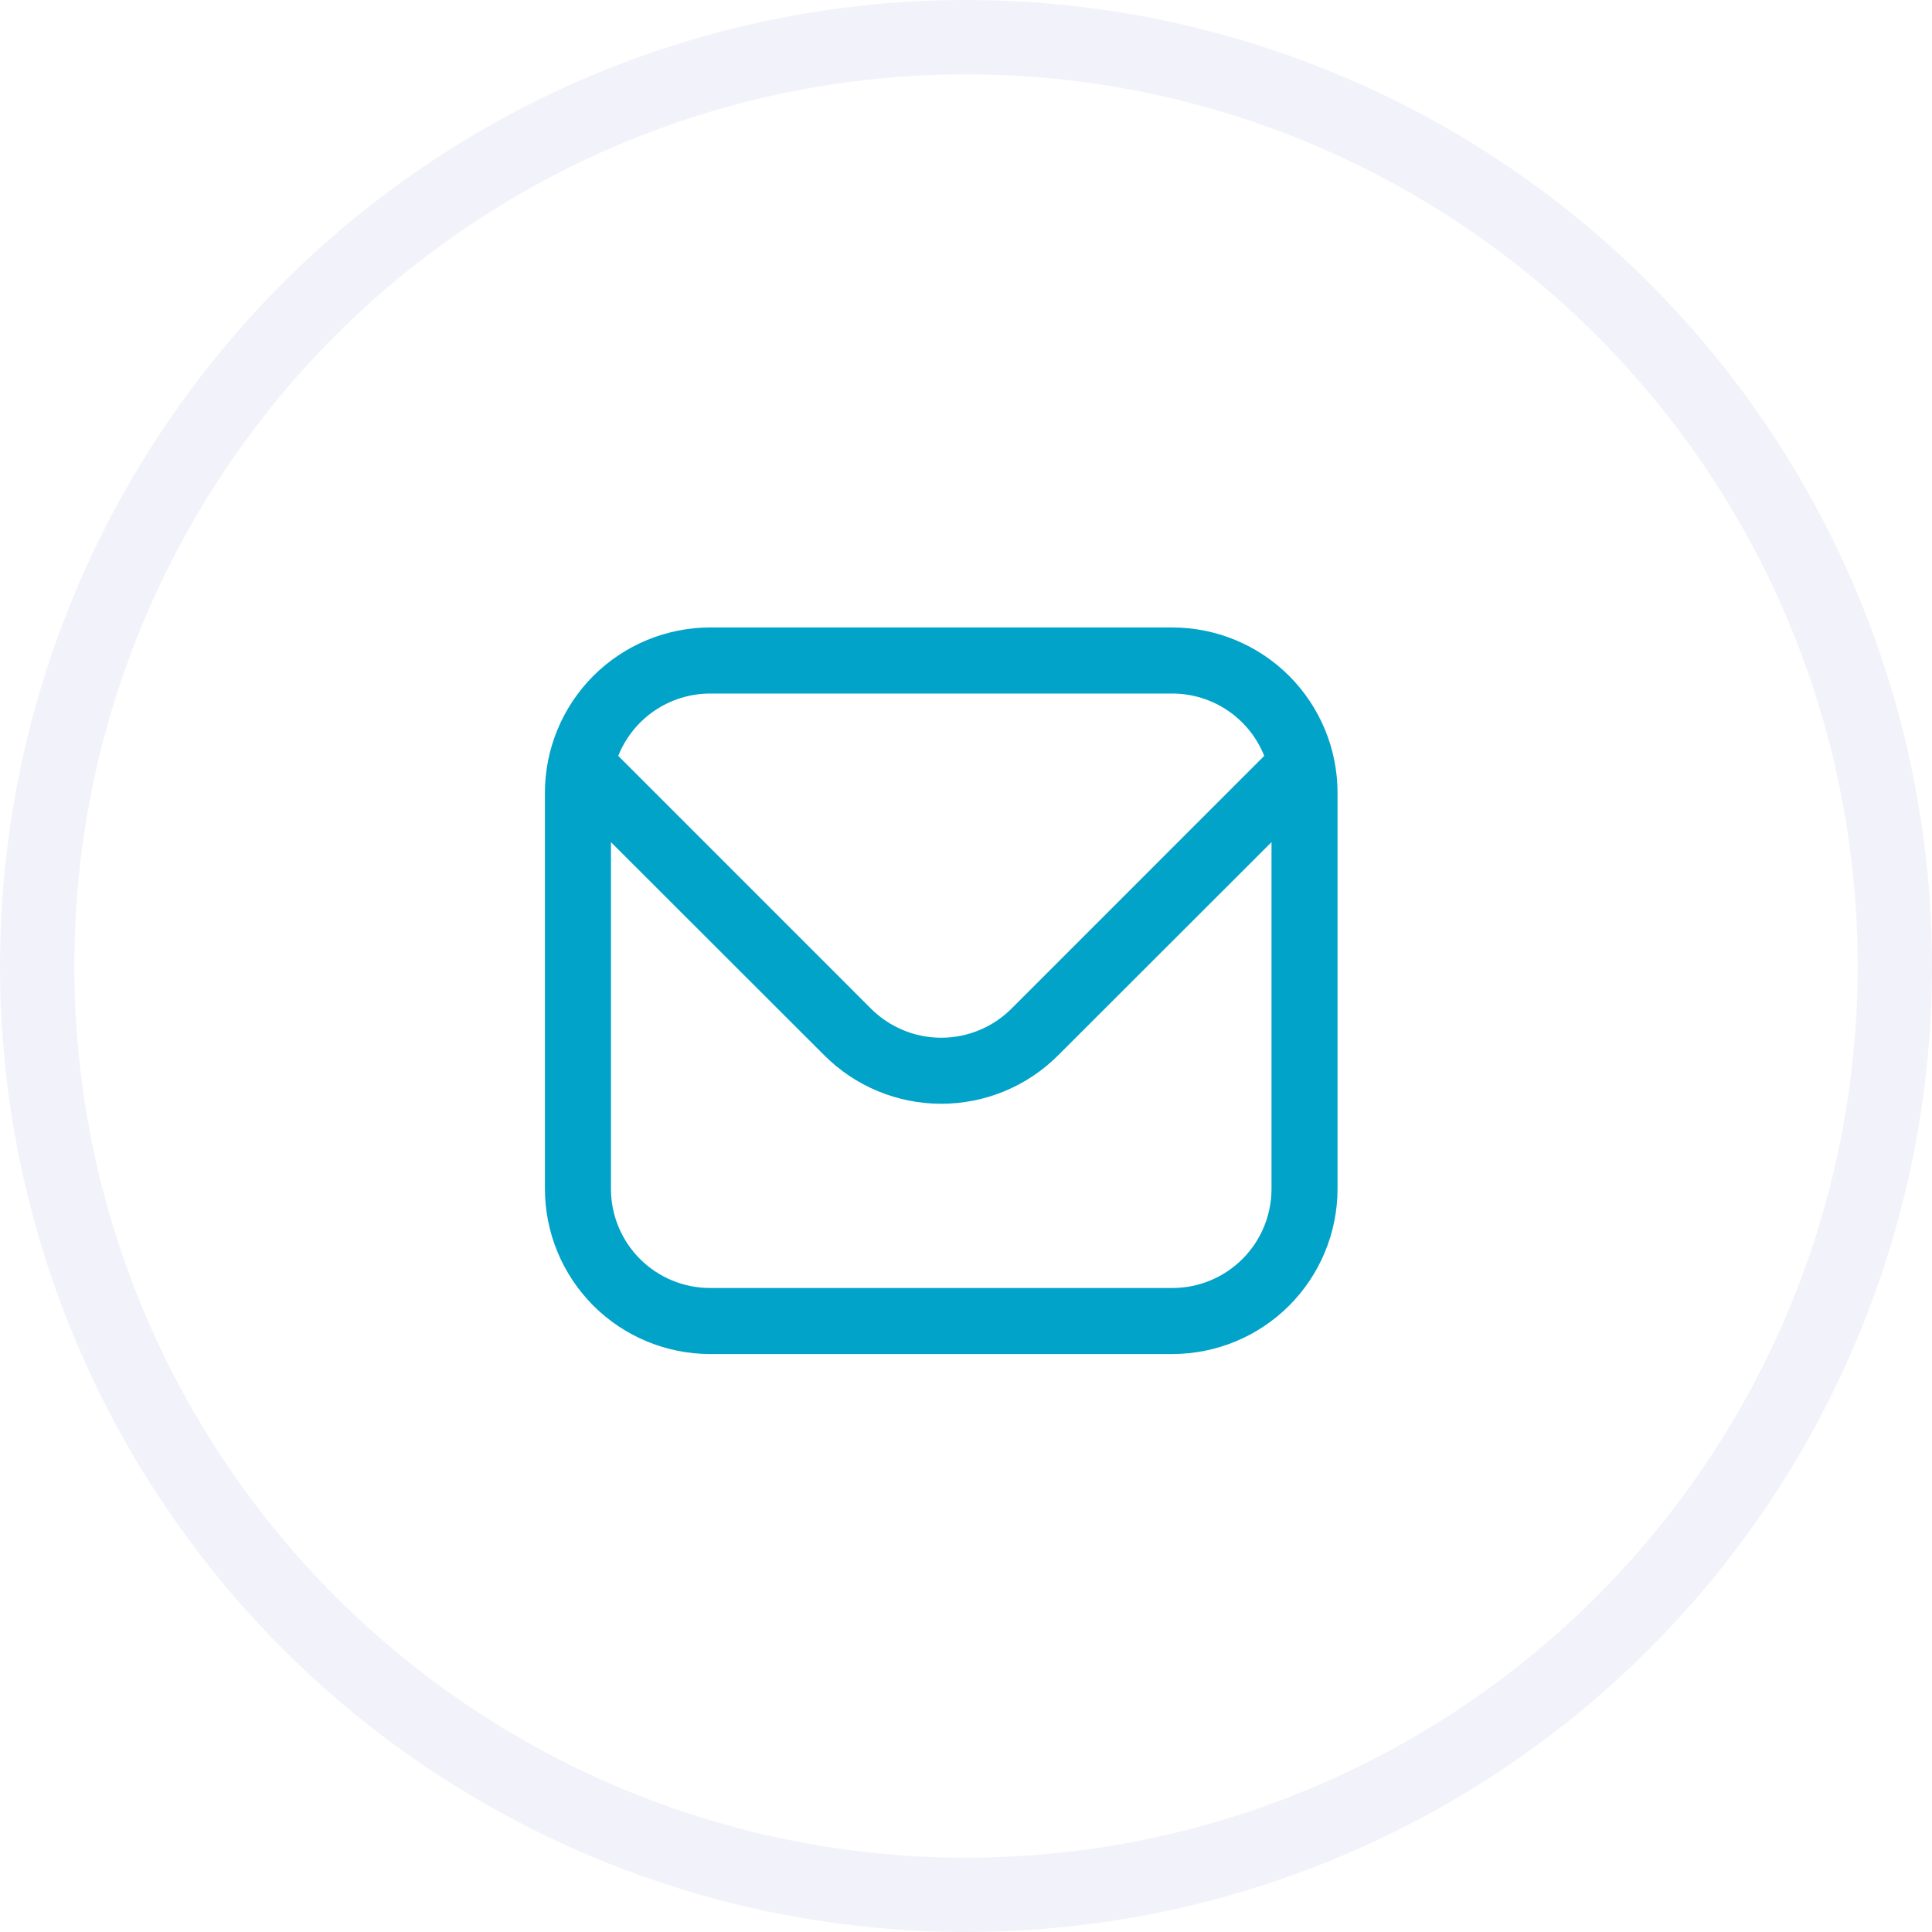
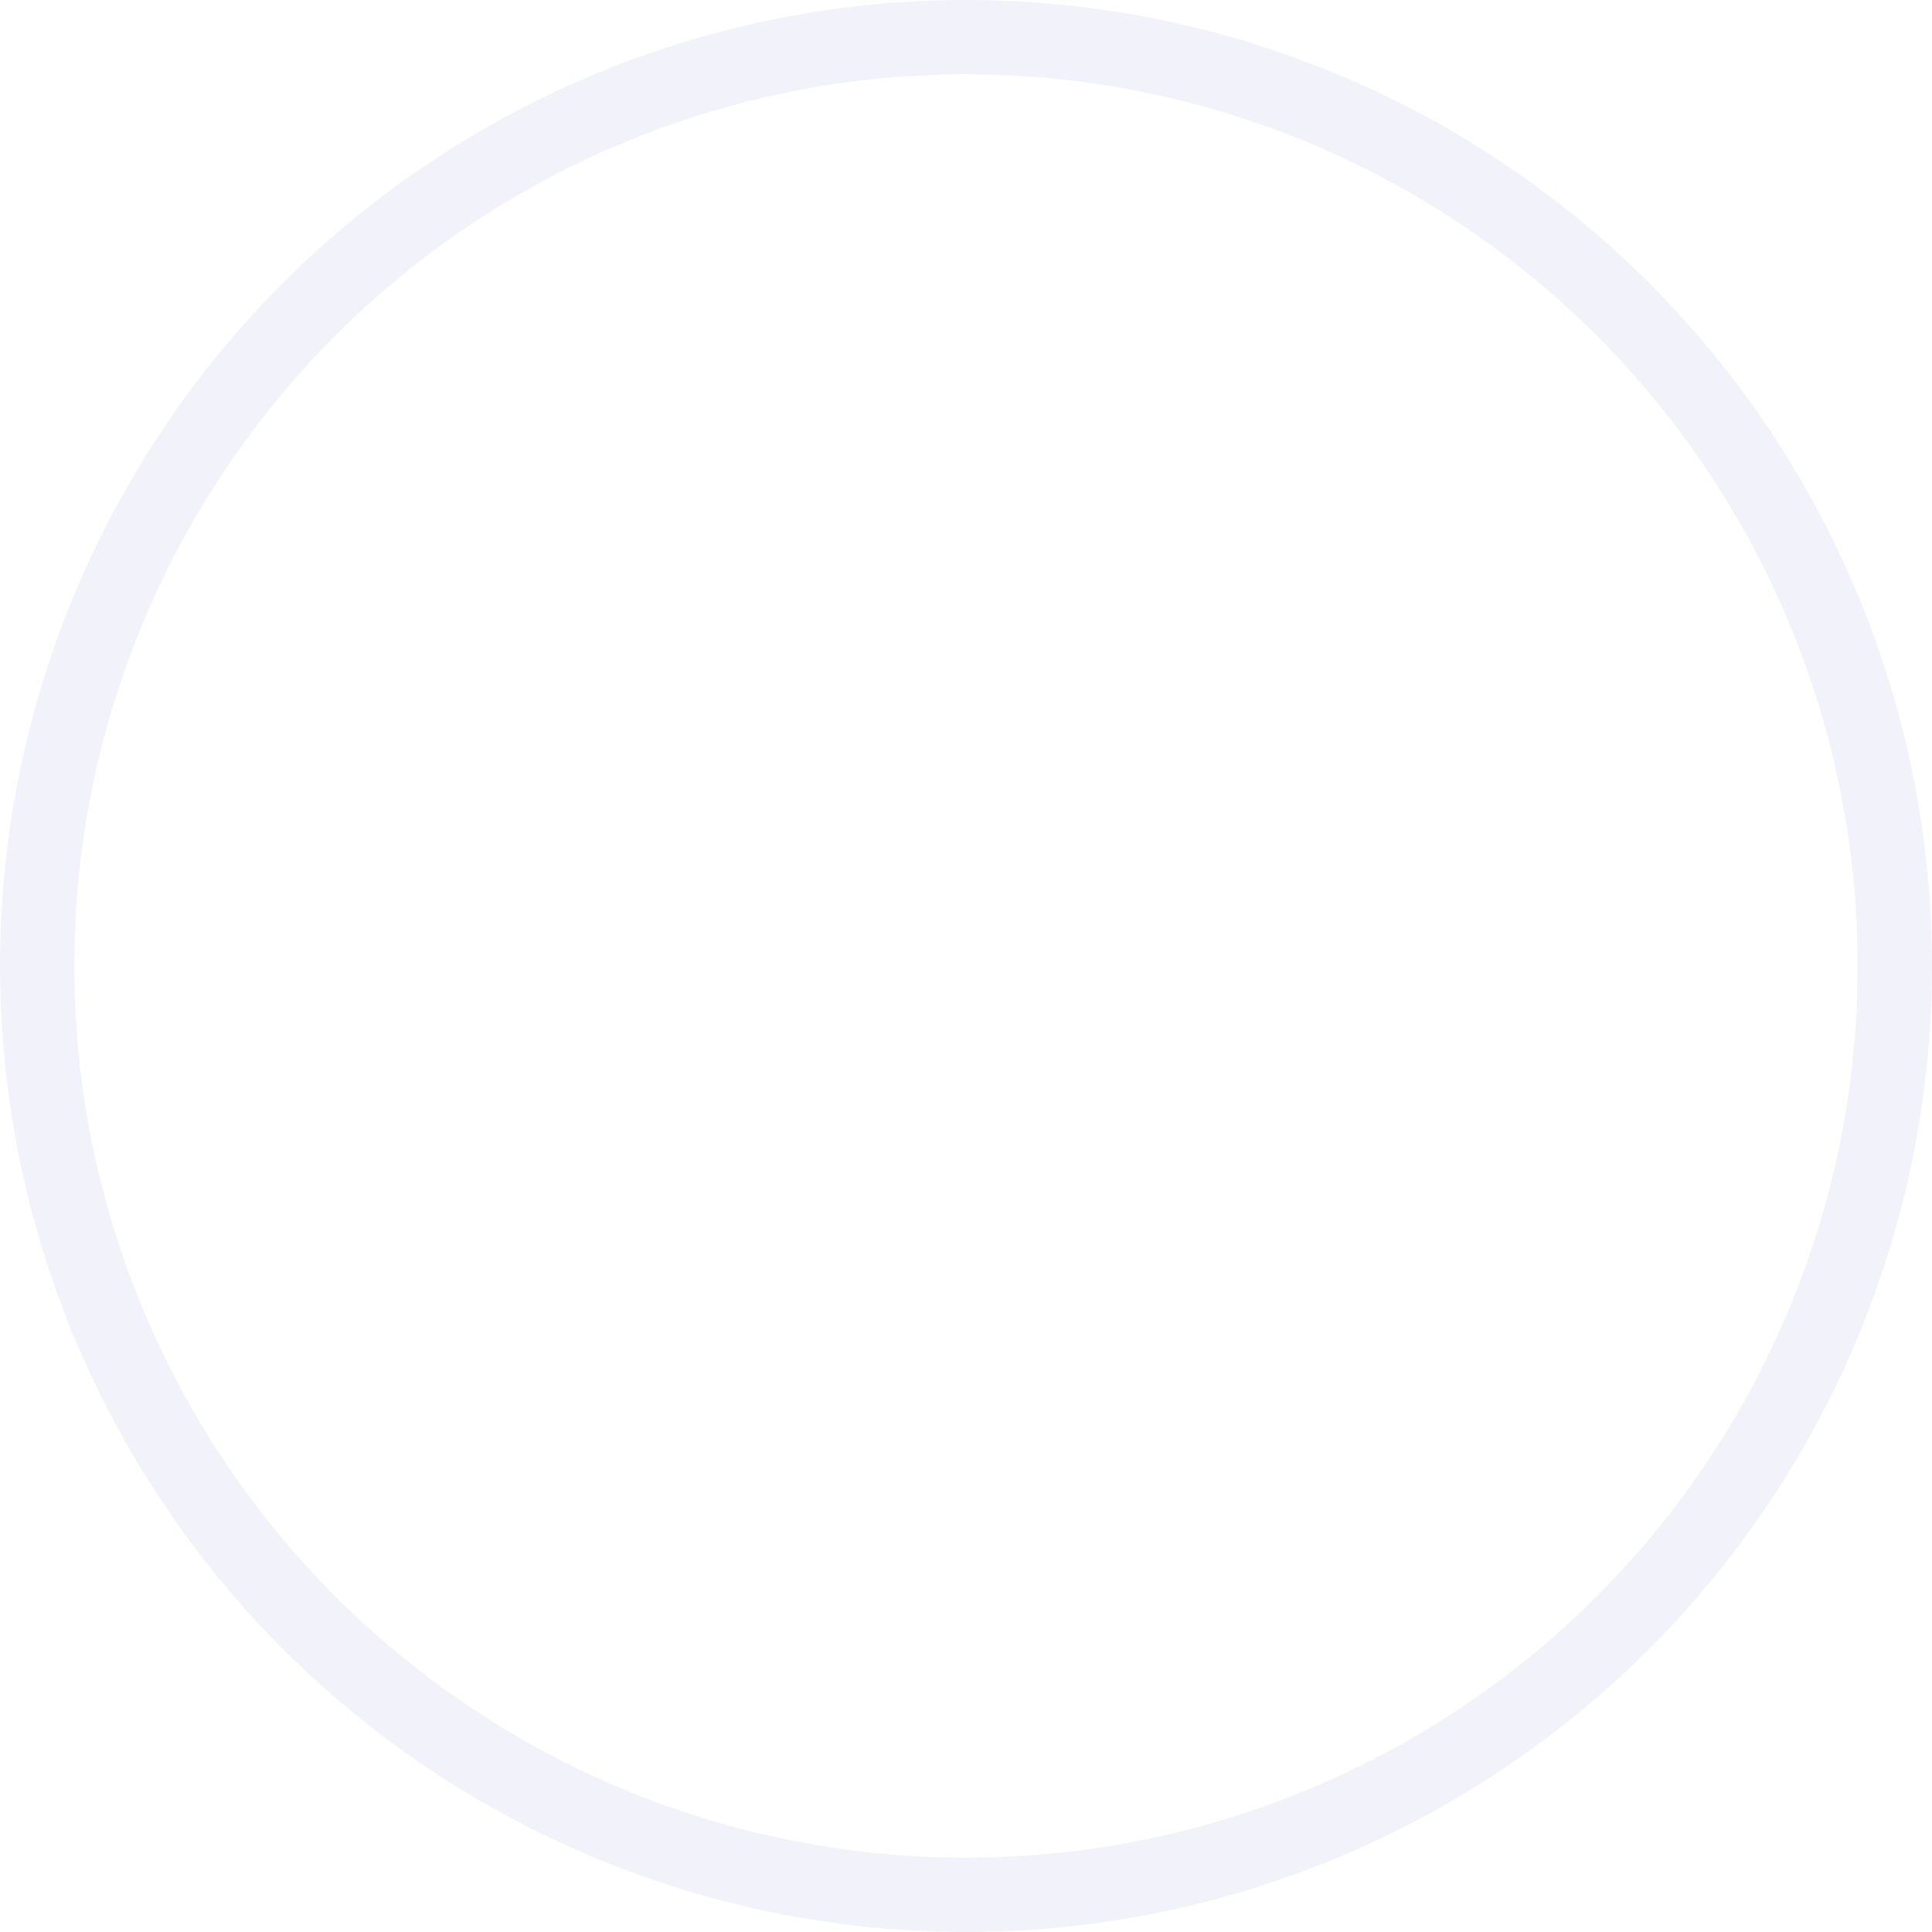
<svg xmlns="http://www.w3.org/2000/svg" width="39" height="39" viewBox="0 0 39 39" fill="none">
  <circle cx="19.5" cy="19.5" r="18.75" stroke="#BEC1E8" stroke-opacity="0.2" stroke-width="1.5" />
  <g clip-path="url(#clip0_0_1077)">
-     <path d="M23.667 12.666H14.333C13.45 12.668 12.602 13.019 11.977 13.644C11.353 14.269 11.001 15.116 11 16V24C11.001 24.884 11.353 25.731 11.977 26.356C12.602 26.981 13.45 27.332 14.333 27.333H23.667C24.55 27.332 25.398 26.981 26.023 26.356C26.647 25.731 26.999 24.884 27 24V16C26.999 15.116 26.647 14.269 26.023 13.644C25.398 13.019 24.55 12.668 23.667 12.666ZM14.333 14H23.667C24.066 14.001 24.456 14.121 24.786 14.345C25.116 14.569 25.372 14.887 25.52 15.258L20.415 20.364C20.039 20.738 19.53 20.948 19 20.948C18.47 20.948 17.961 20.738 17.585 20.364L12.48 15.258C12.628 14.887 12.884 14.569 13.214 14.345C13.544 14.121 13.934 14.001 14.333 14ZM23.667 26H14.333C13.803 26 13.294 25.789 12.919 25.414C12.544 25.039 12.333 24.53 12.333 24V17L16.643 21.306C17.268 21.931 18.116 22.281 19 22.281C19.884 22.281 20.732 21.931 21.357 21.306L25.667 17V24C25.667 24.53 25.456 25.039 25.081 25.414C24.706 25.789 24.197 26 23.667 26Z" fill="#01A3C9" />
-   </g>
+     </g>
  <defs>
    <clipPath id="clip0_0_1077">
      <rect width="16" height="16" fill="white" transform="translate(11 12)" />
    </clipPath>
  </defs>
</svg>